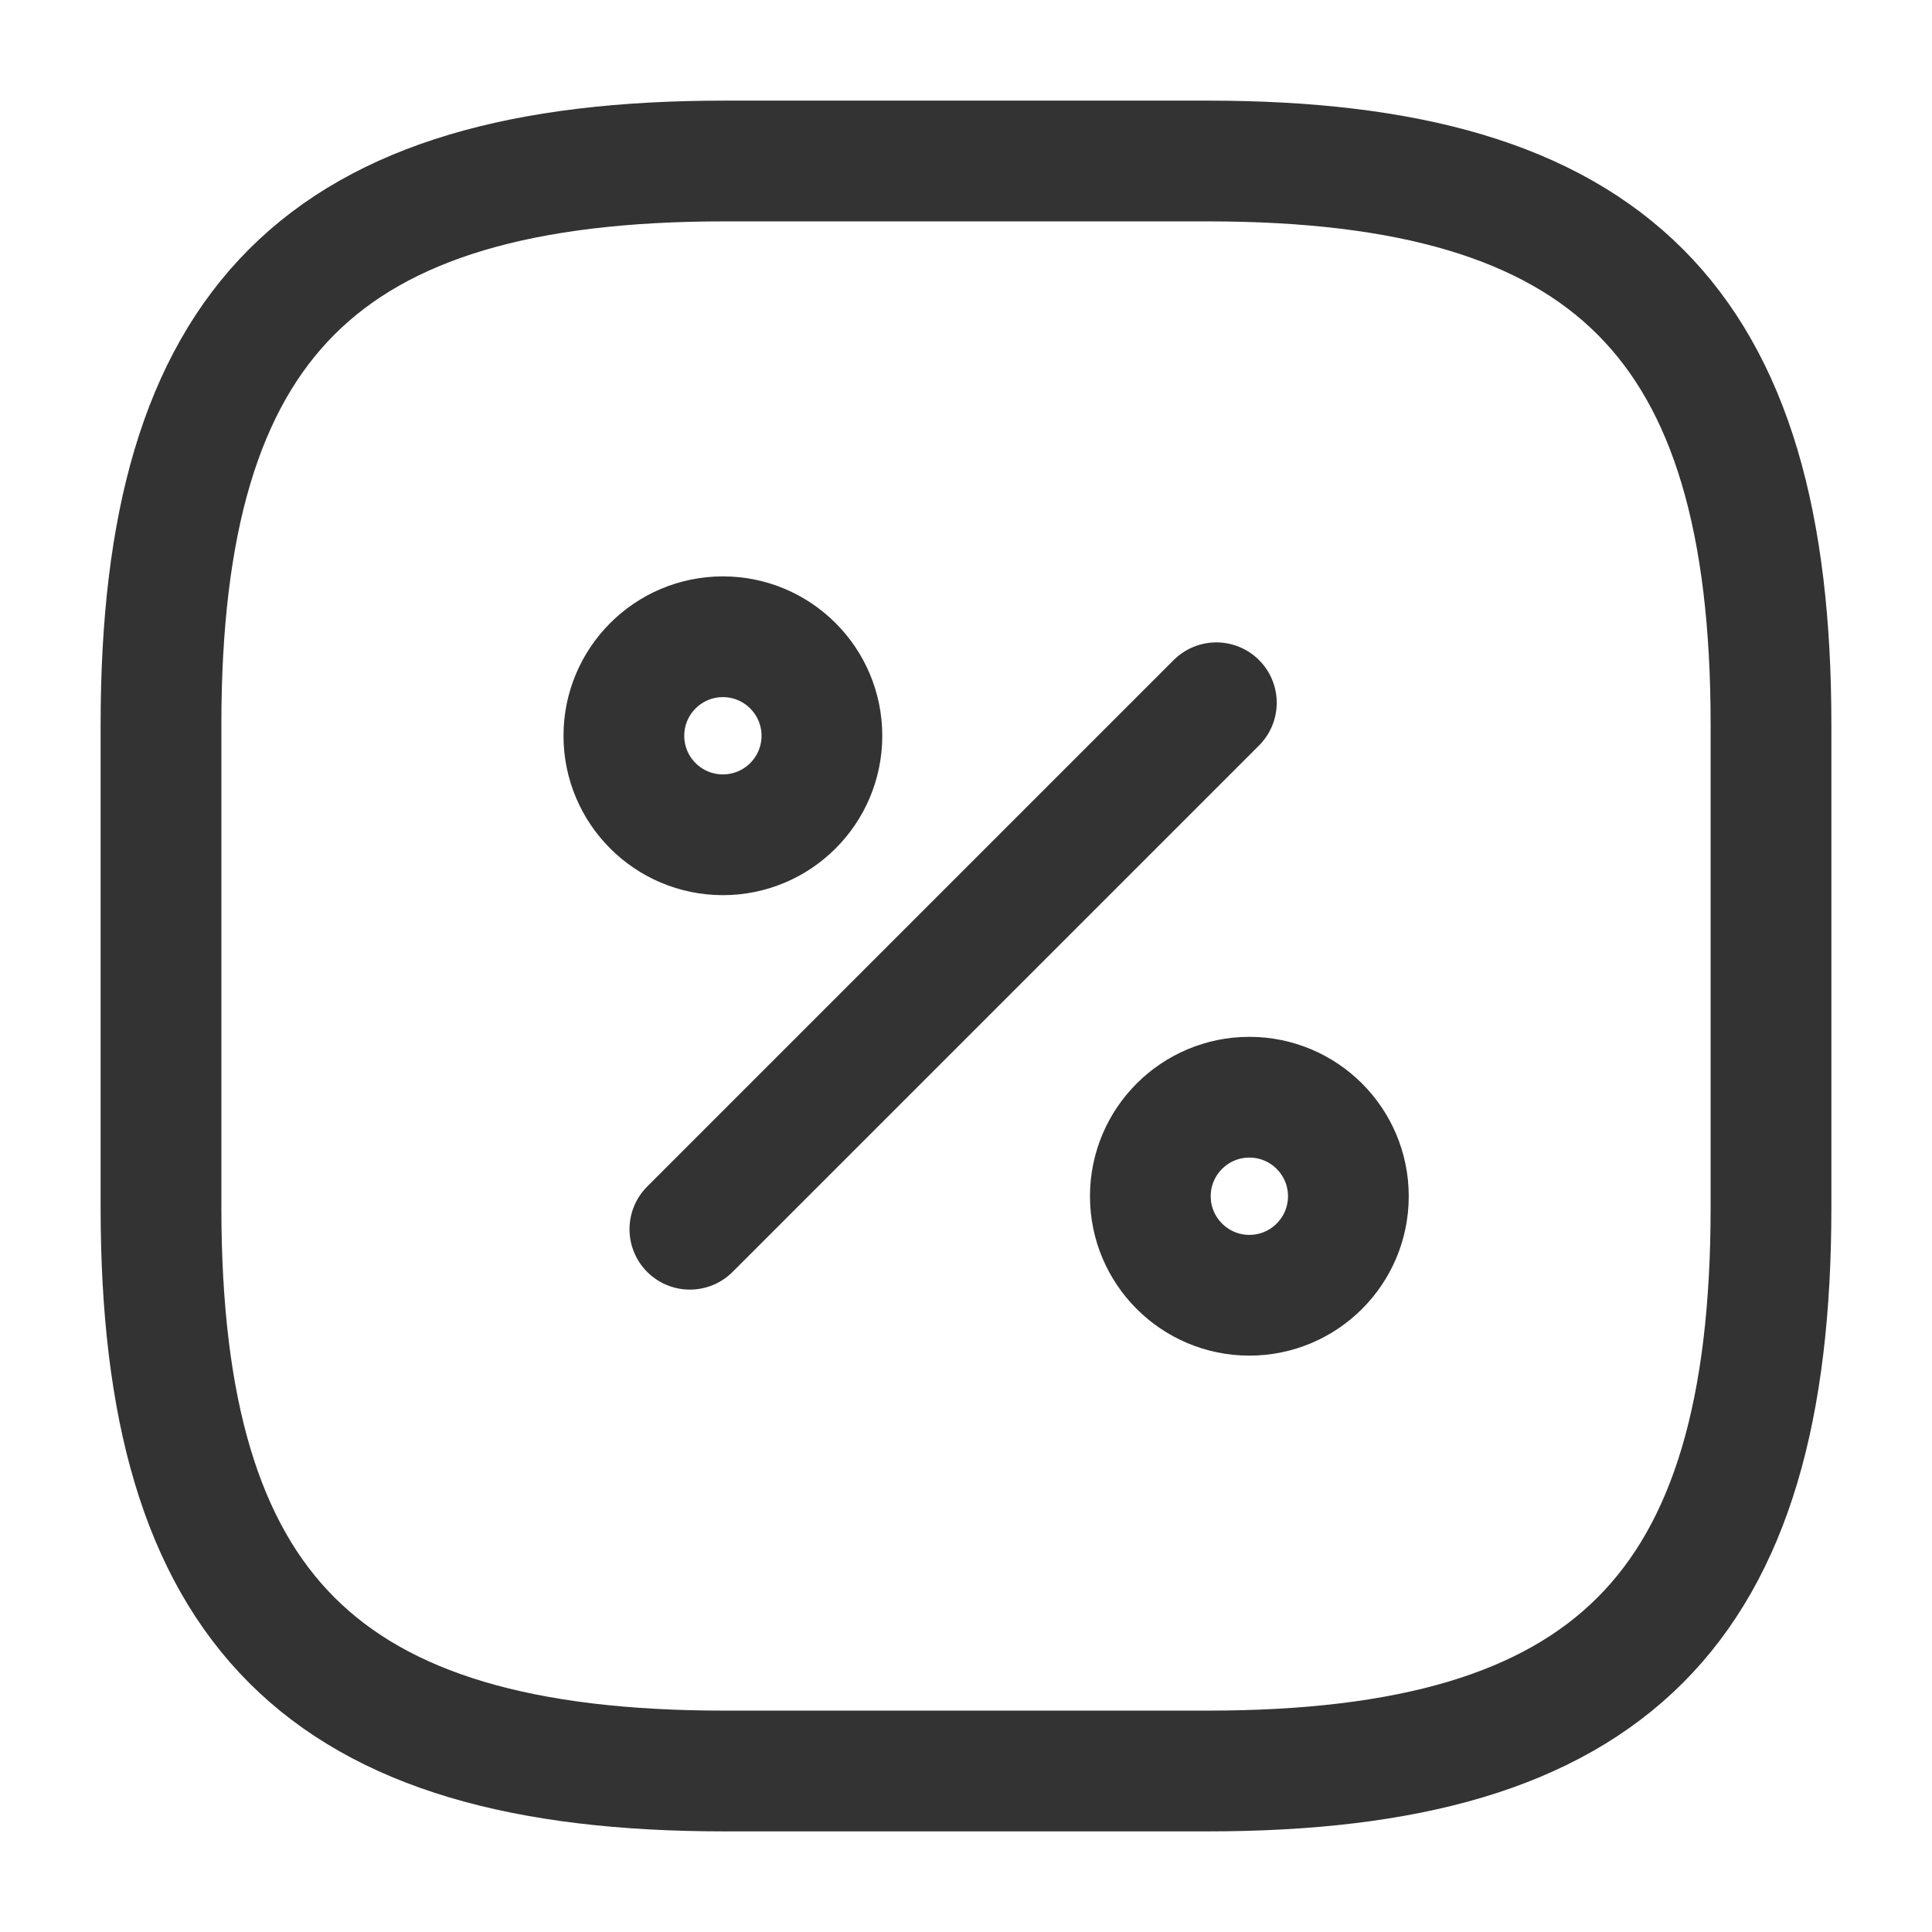
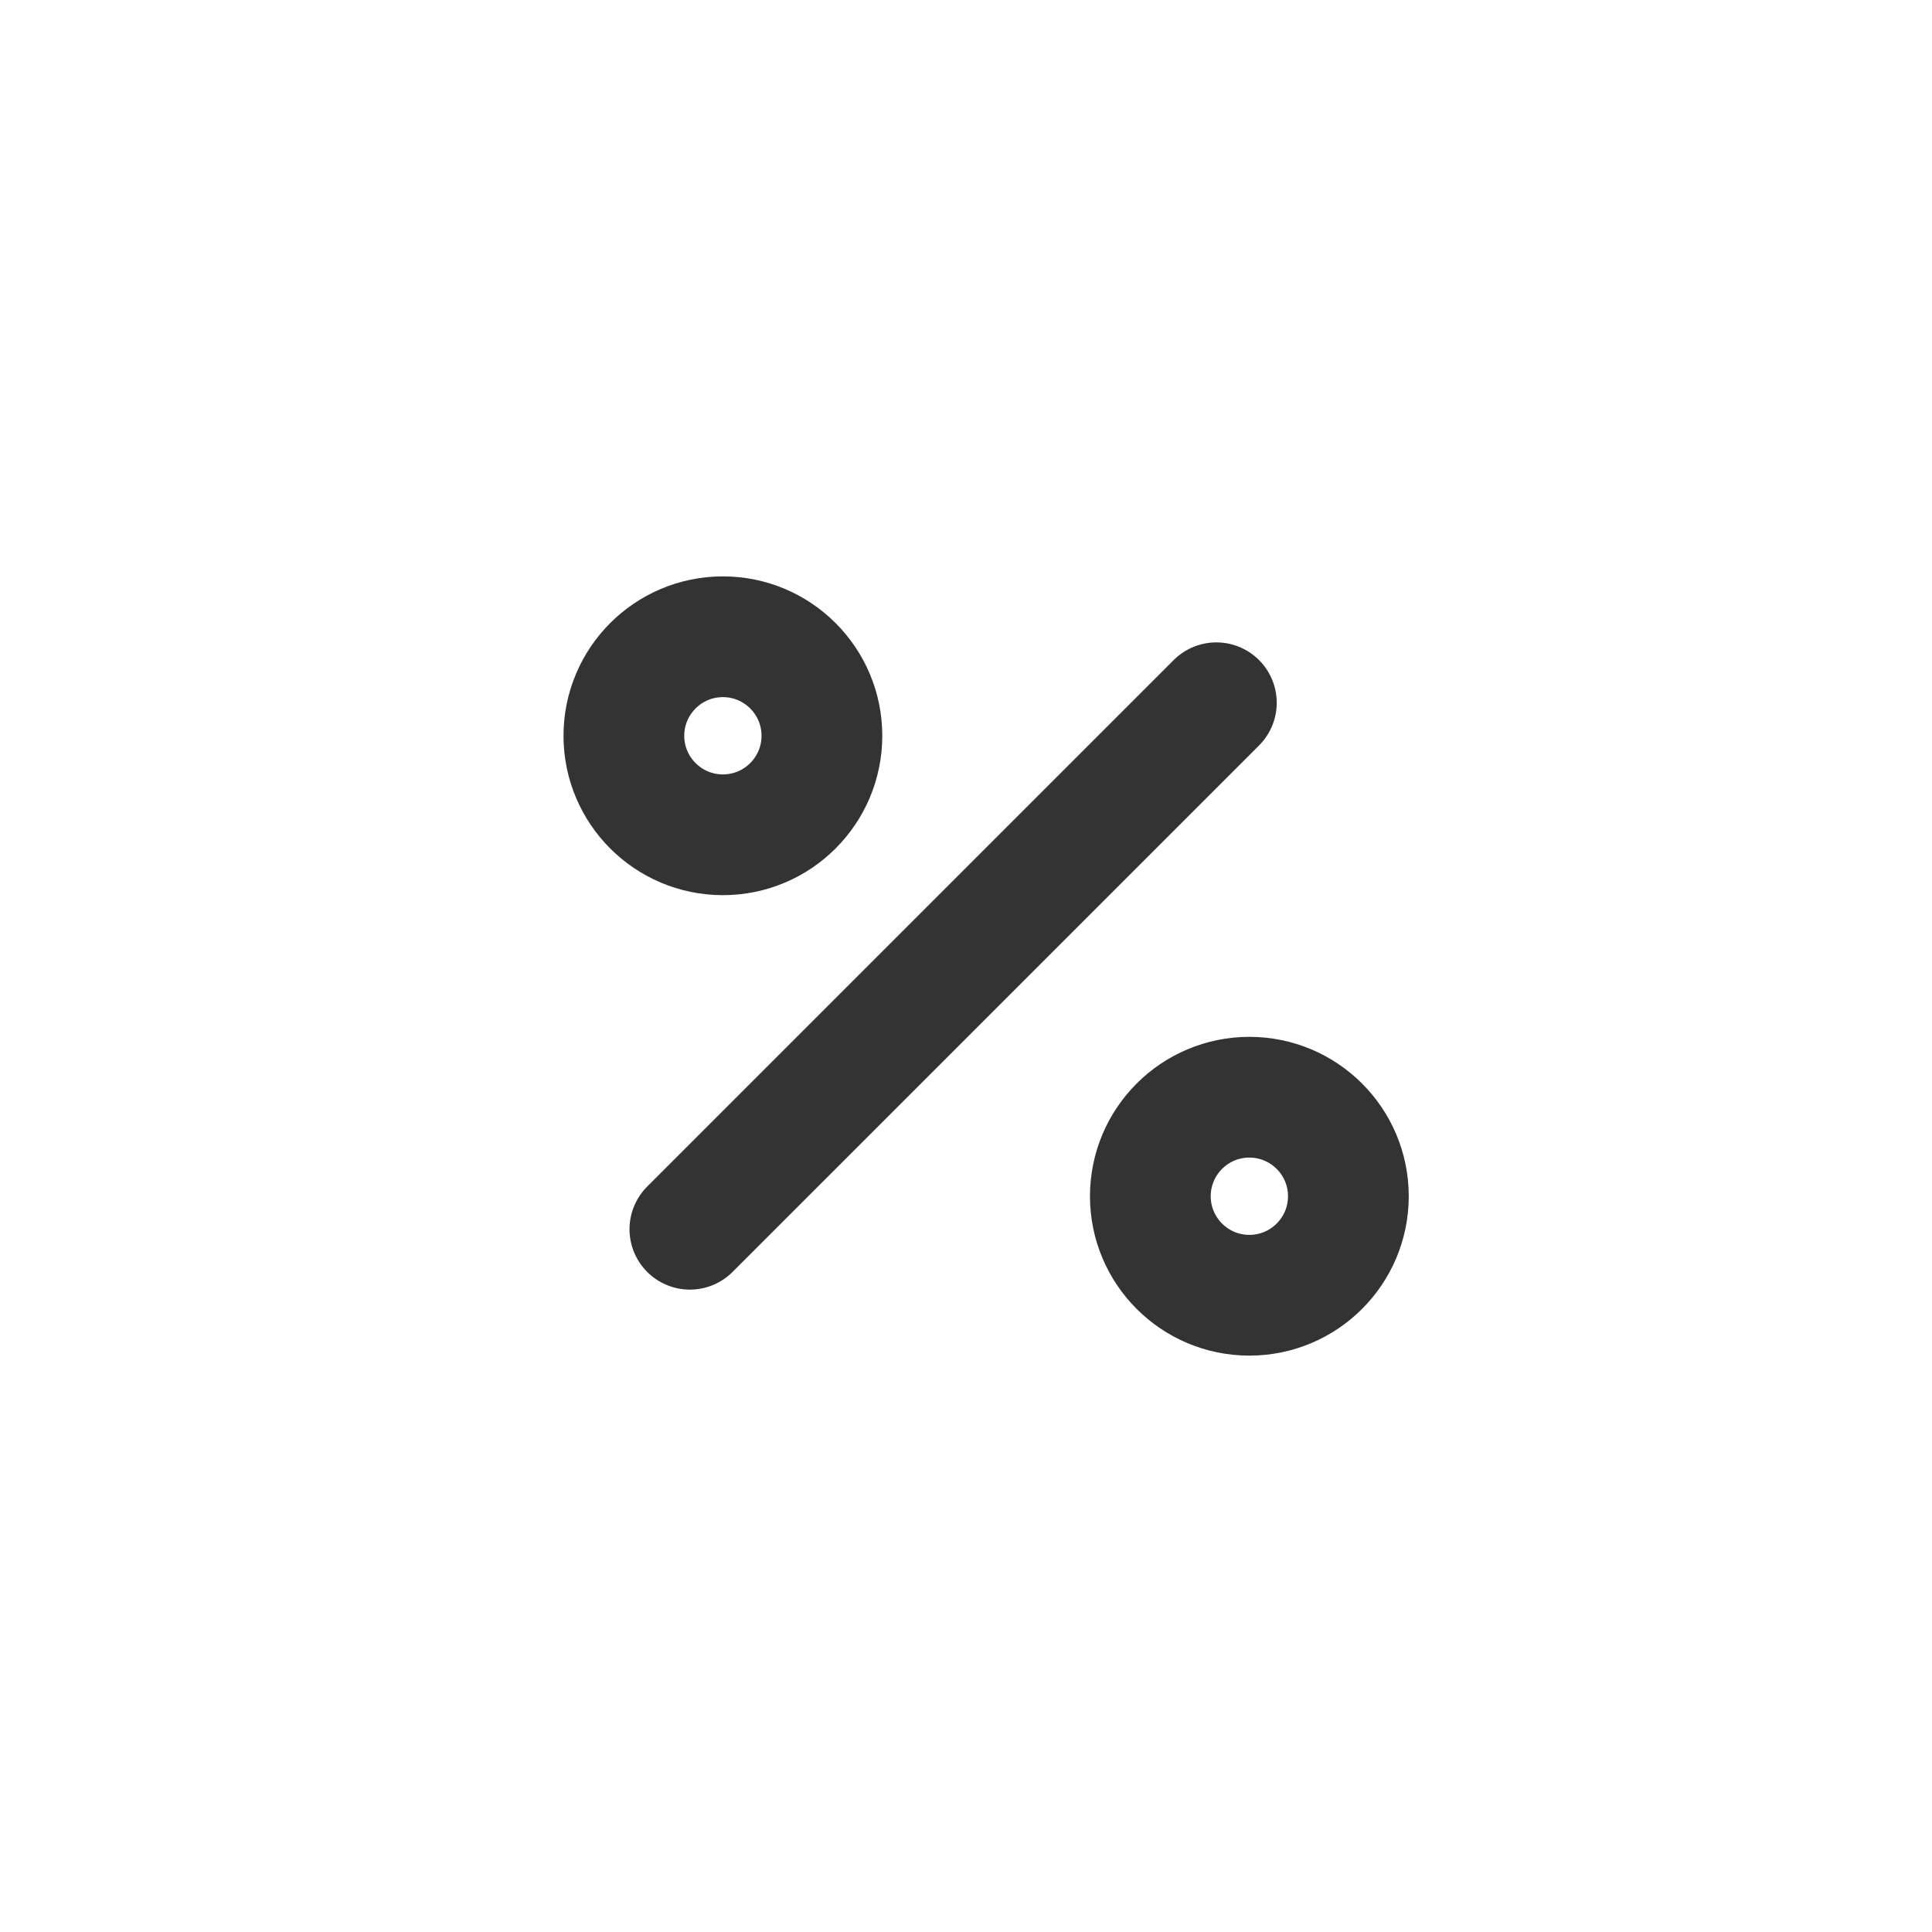
<svg xmlns="http://www.w3.org/2000/svg" width="256px" height="256px" viewBox="0 0 24 24" fill="none" stroke="#333333">
-   <path d="M9 2H15C20 2 22 4 22 9V15C22 20 20 22 15 22H9C4 22 2 20 2 15V9C2 4 4 2 9 2Z" stroke="#333333" stroke-width="1.5" stroke-linecap="round" stroke-linejoin="round" />
  <path d="M8.57 15.27L15.11 8.73" stroke="#333333" stroke-width="1.5" stroke-linecap="round" stroke-linejoin="round" />
  <path d="M8.98 10.37C9.659 10.37 10.21 9.819 10.21 9.14C10.21 8.461 9.659 7.91 8.98 7.91C8.301 7.91 7.75 8.461 7.75 9.14C7.75 9.819 8.301 10.37 8.98 10.37Z" stroke="#333333" stroke-width="1.5" stroke-linecap="round" stroke-linejoin="round" />
  <path d="M15.52 16.09C16.199 16.09 16.75 15.539 16.75 14.86C16.75 14.181 16.199 13.63 15.52 13.63C14.841 13.63 14.29 14.181 14.29 14.86C14.29 15.539 14.841 16.09 15.52 16.09Z" stroke="#333333" stroke-width="1.5" stroke-linecap="round" stroke-linejoin="round" />
</svg>